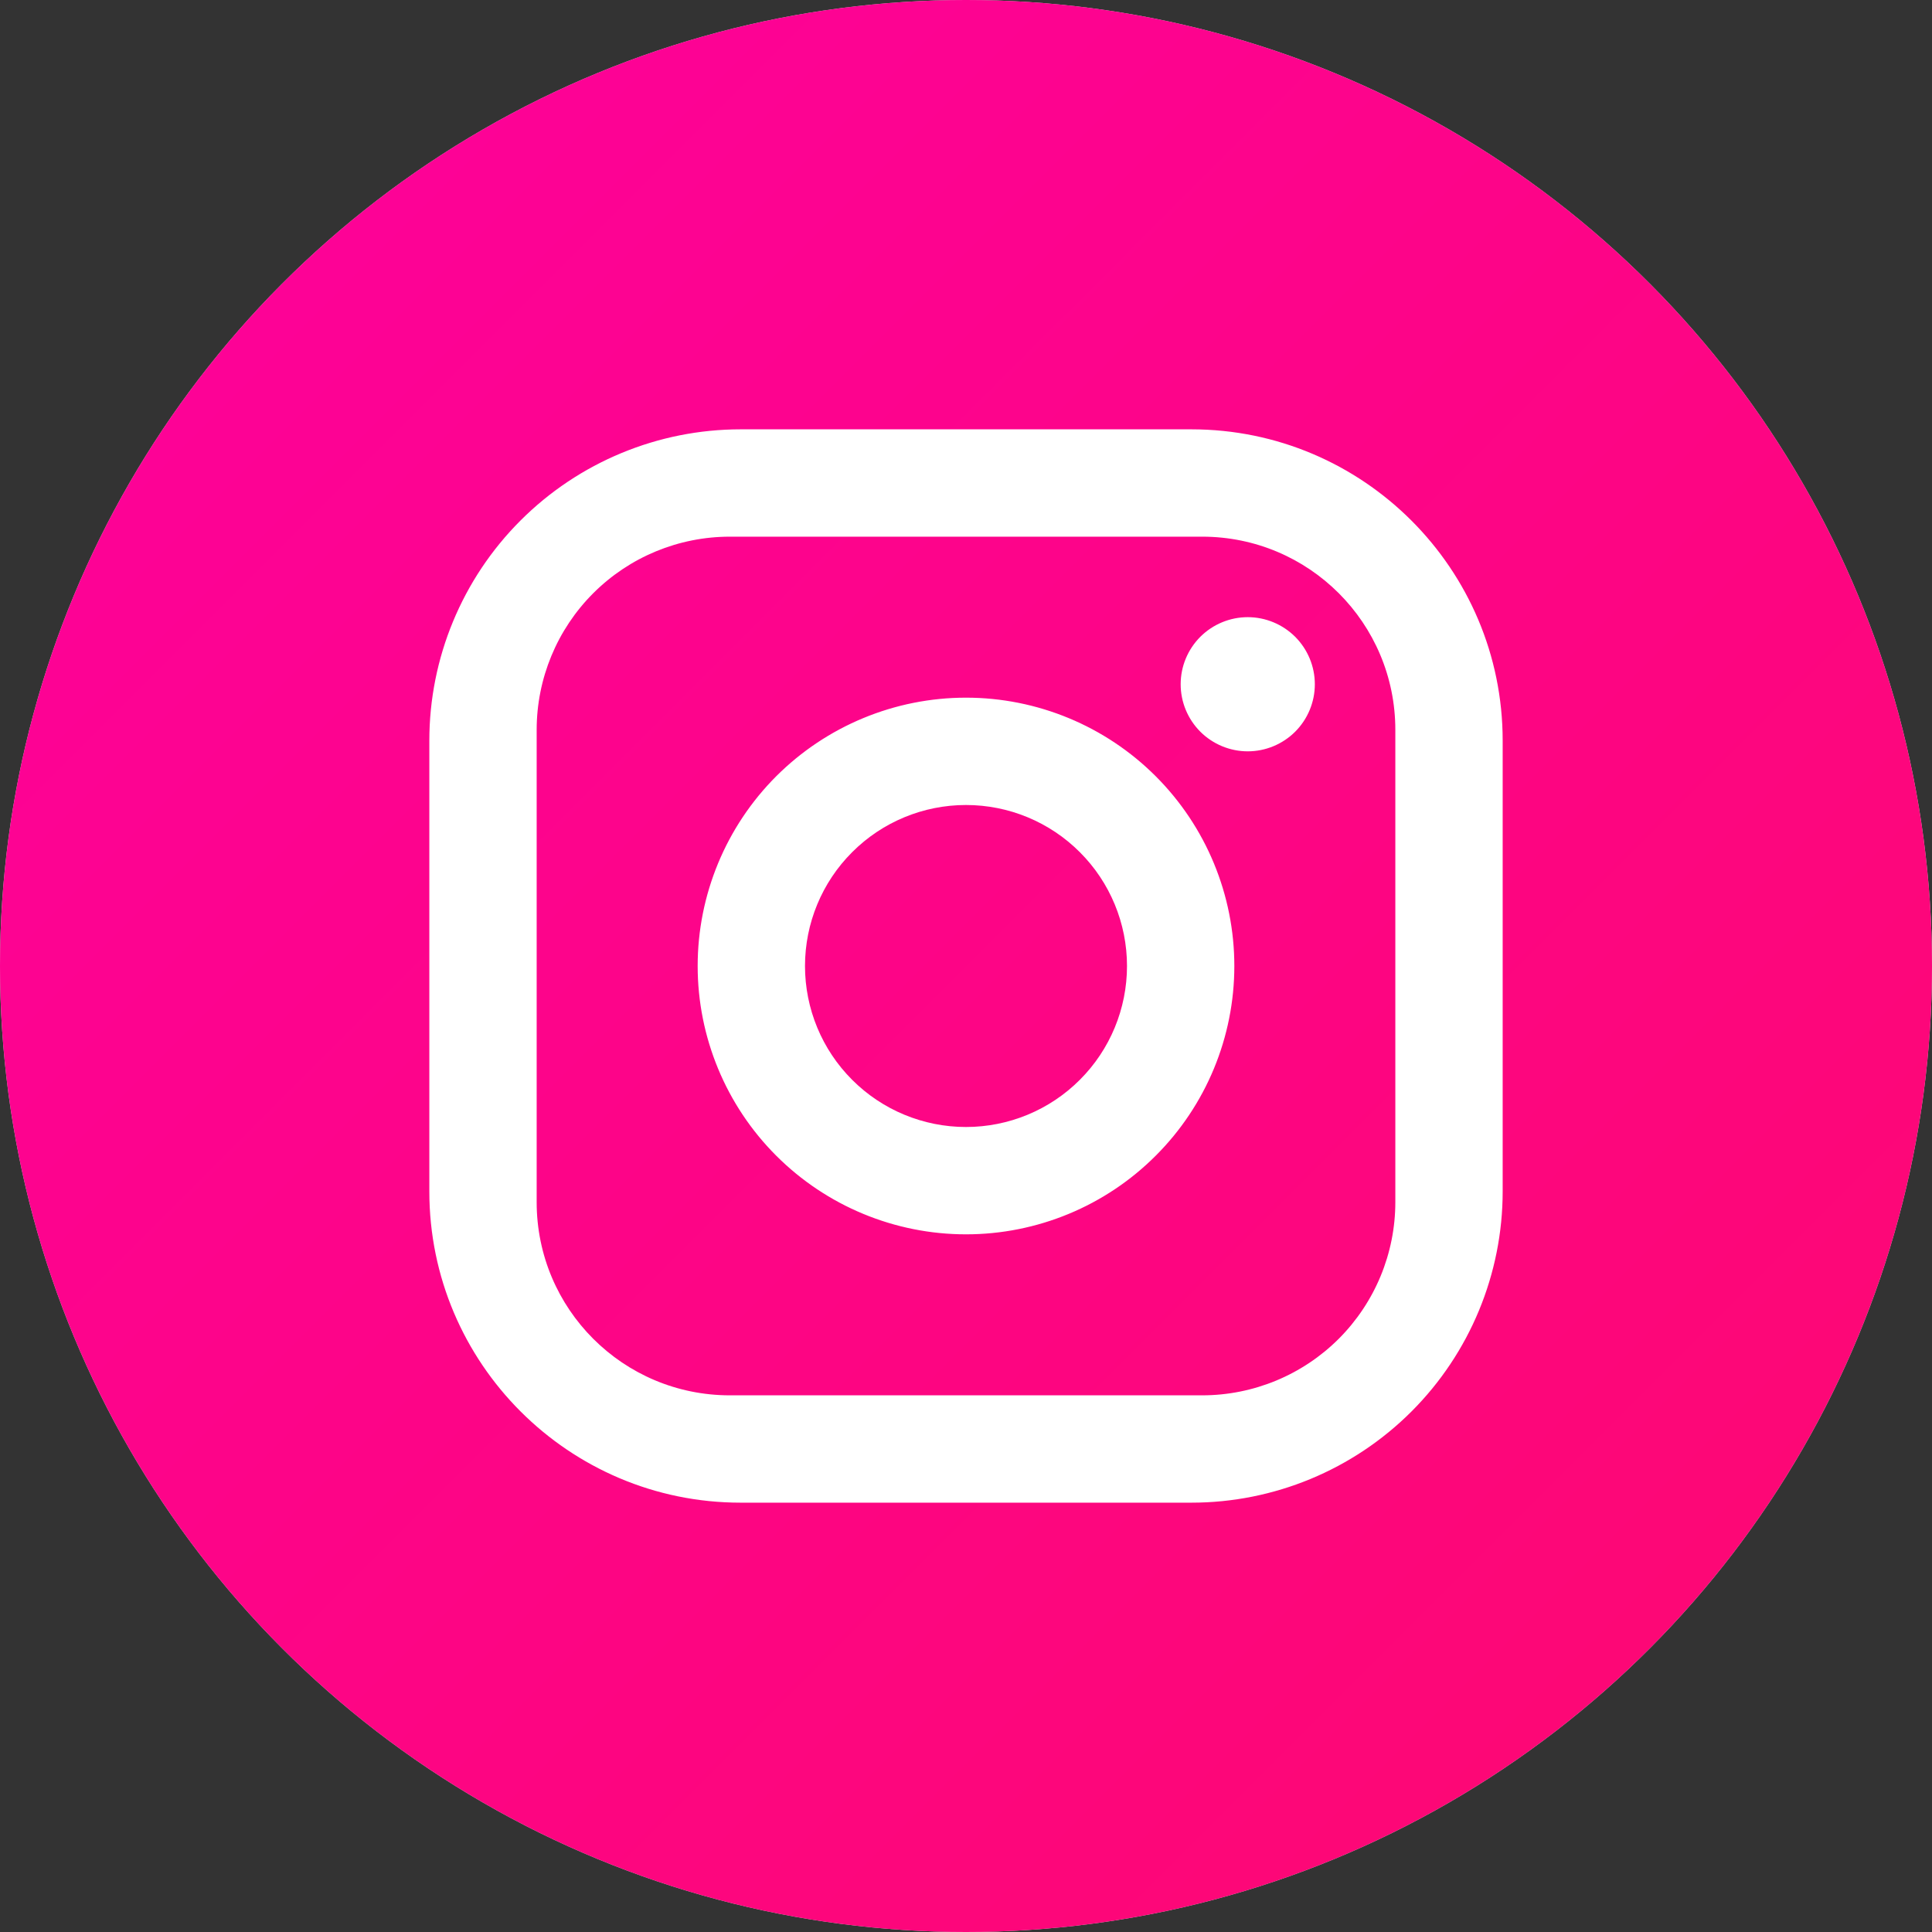
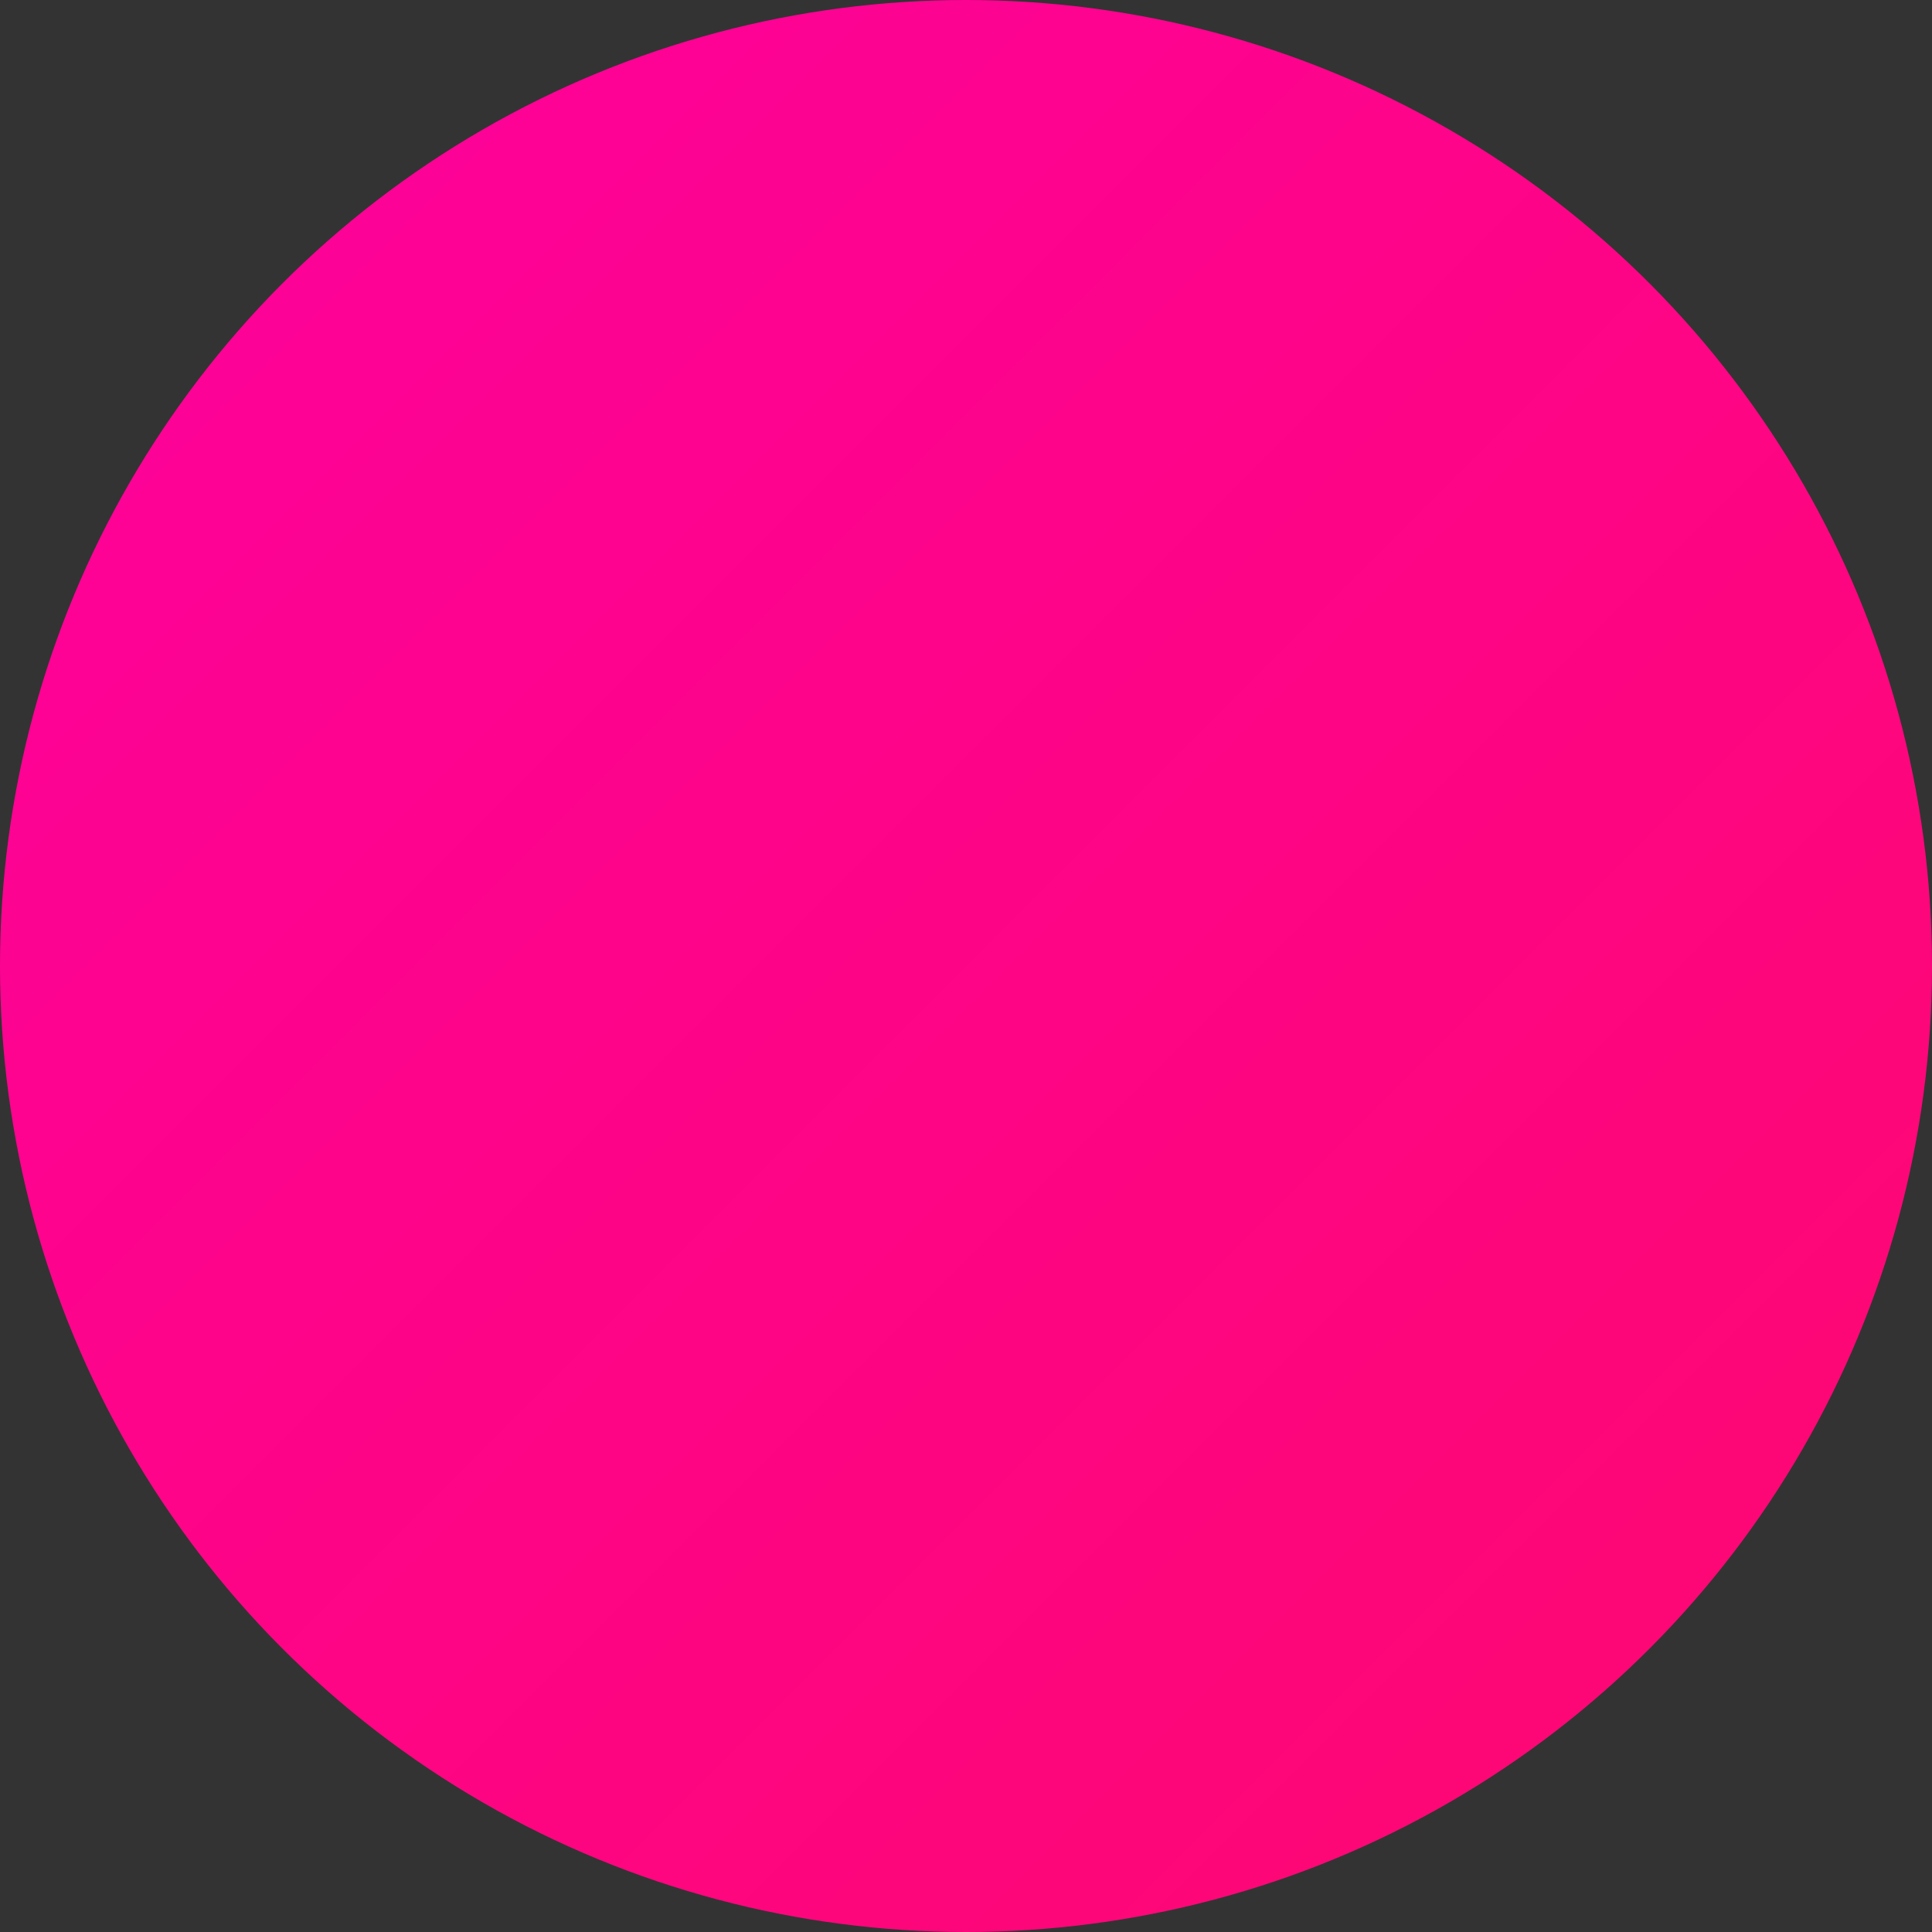
<svg xmlns="http://www.w3.org/2000/svg" width="36" height="36" viewBox="0 0 36 36" fill="none">
  <rect x="0" y="0" width="36" height="36" fill="#333333" stroke="none" />
-   <circle cx="18" cy="18" r="18" fill="#D9D9D9" />
  <circle cx="18" cy="18" r="18" fill="url(#paint0_linear_48_5020)" />
-   <path d="M13.8 8H22.2C25.4 8 28 10.6 28 13.8V22.2C28 23.738 27.389 25.213 26.301 26.301C25.213 27.389 23.738 28 22.2 28H13.8C10.6 28 8 25.4 8 22.2V13.8C8 12.262 8.611 10.787 9.699 9.699C10.787 8.611 12.262 8 13.8 8ZM13.6 10C12.645 10 11.729 10.379 11.054 11.054C10.379 11.729 10 12.645 10 13.6V22.4C10 24.39 11.61 26 13.6 26H22.4C23.355 26 24.27 25.621 24.946 24.946C25.621 24.27 26 23.355 26 22.4V13.6C26 11.61 24.39 10 22.4 10H13.6ZM23.25 11.5C23.581 11.5 23.899 11.632 24.134 11.866C24.368 12.101 24.5 12.418 24.5 12.75C24.5 13.082 24.368 13.399 24.134 13.634C23.899 13.868 23.581 14 23.25 14C22.919 14 22.601 13.868 22.366 13.634C22.132 13.399 22 13.082 22 12.75C22 12.418 22.132 12.101 22.366 11.866C22.601 11.632 22.919 11.5 23.25 11.5ZM18 13C19.326 13 20.598 13.527 21.535 14.464C22.473 15.402 23 16.674 23 18C23 19.326 22.473 20.598 21.535 21.535C20.598 22.473 19.326 23 18 23C16.674 23 15.402 22.473 14.464 21.535C13.527 20.598 13 19.326 13 18C13 16.674 13.527 15.402 14.464 14.464C15.402 13.527 16.674 13 18 13ZM18 15C17.204 15 16.441 15.316 15.879 15.879C15.316 16.441 15 17.204 15 18C15 18.796 15.316 19.559 15.879 20.121C16.441 20.684 17.204 21 18 21C18.796 21 19.559 20.684 20.121 20.121C20.684 19.559 21 18.796 21 18C21 17.204 20.684 16.441 20.121 15.879C19.559 15.316 18.796 15 18 15Z" fill="white" />
  <defs>
    <linearGradient id="paint0_linear_48_5020" x1="0" y1="0" x2="36" y2="36" gradientUnits="userSpaceOnUse">
      <stop stop-color="#FD019D" />
      <stop offset="1" stop-color="#FD086F" />
    </linearGradient>
  </defs>
</svg>